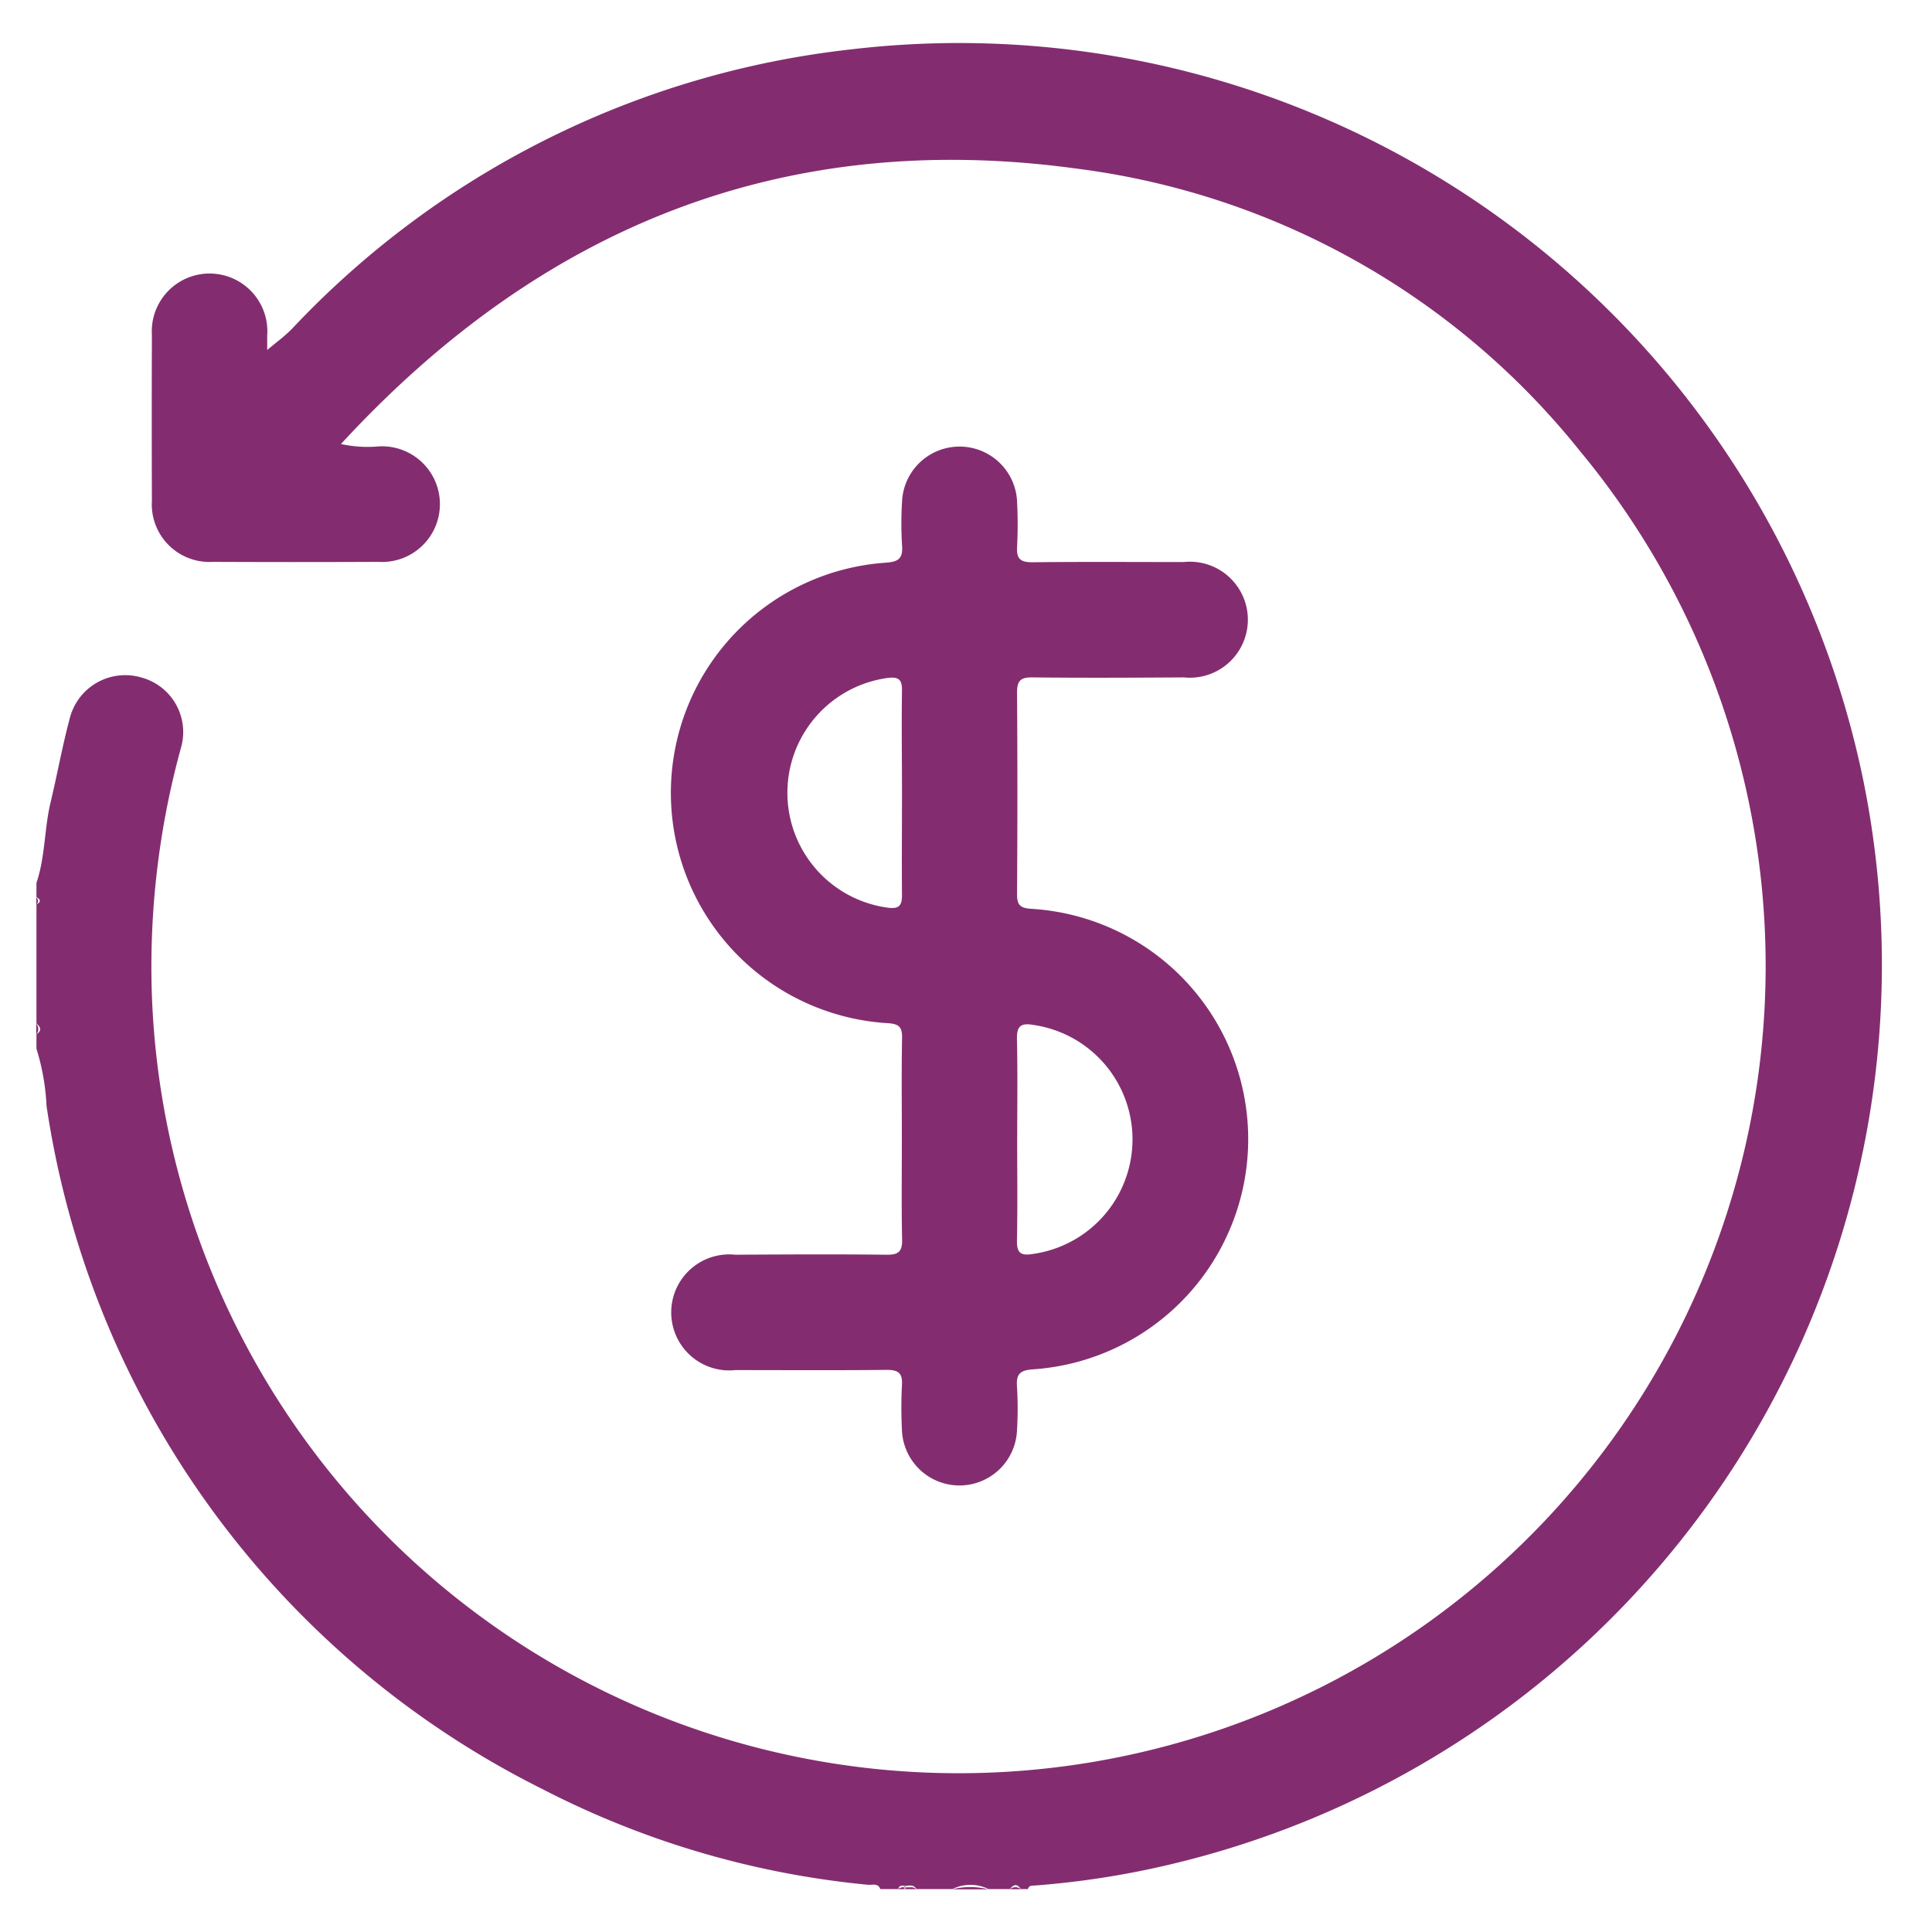
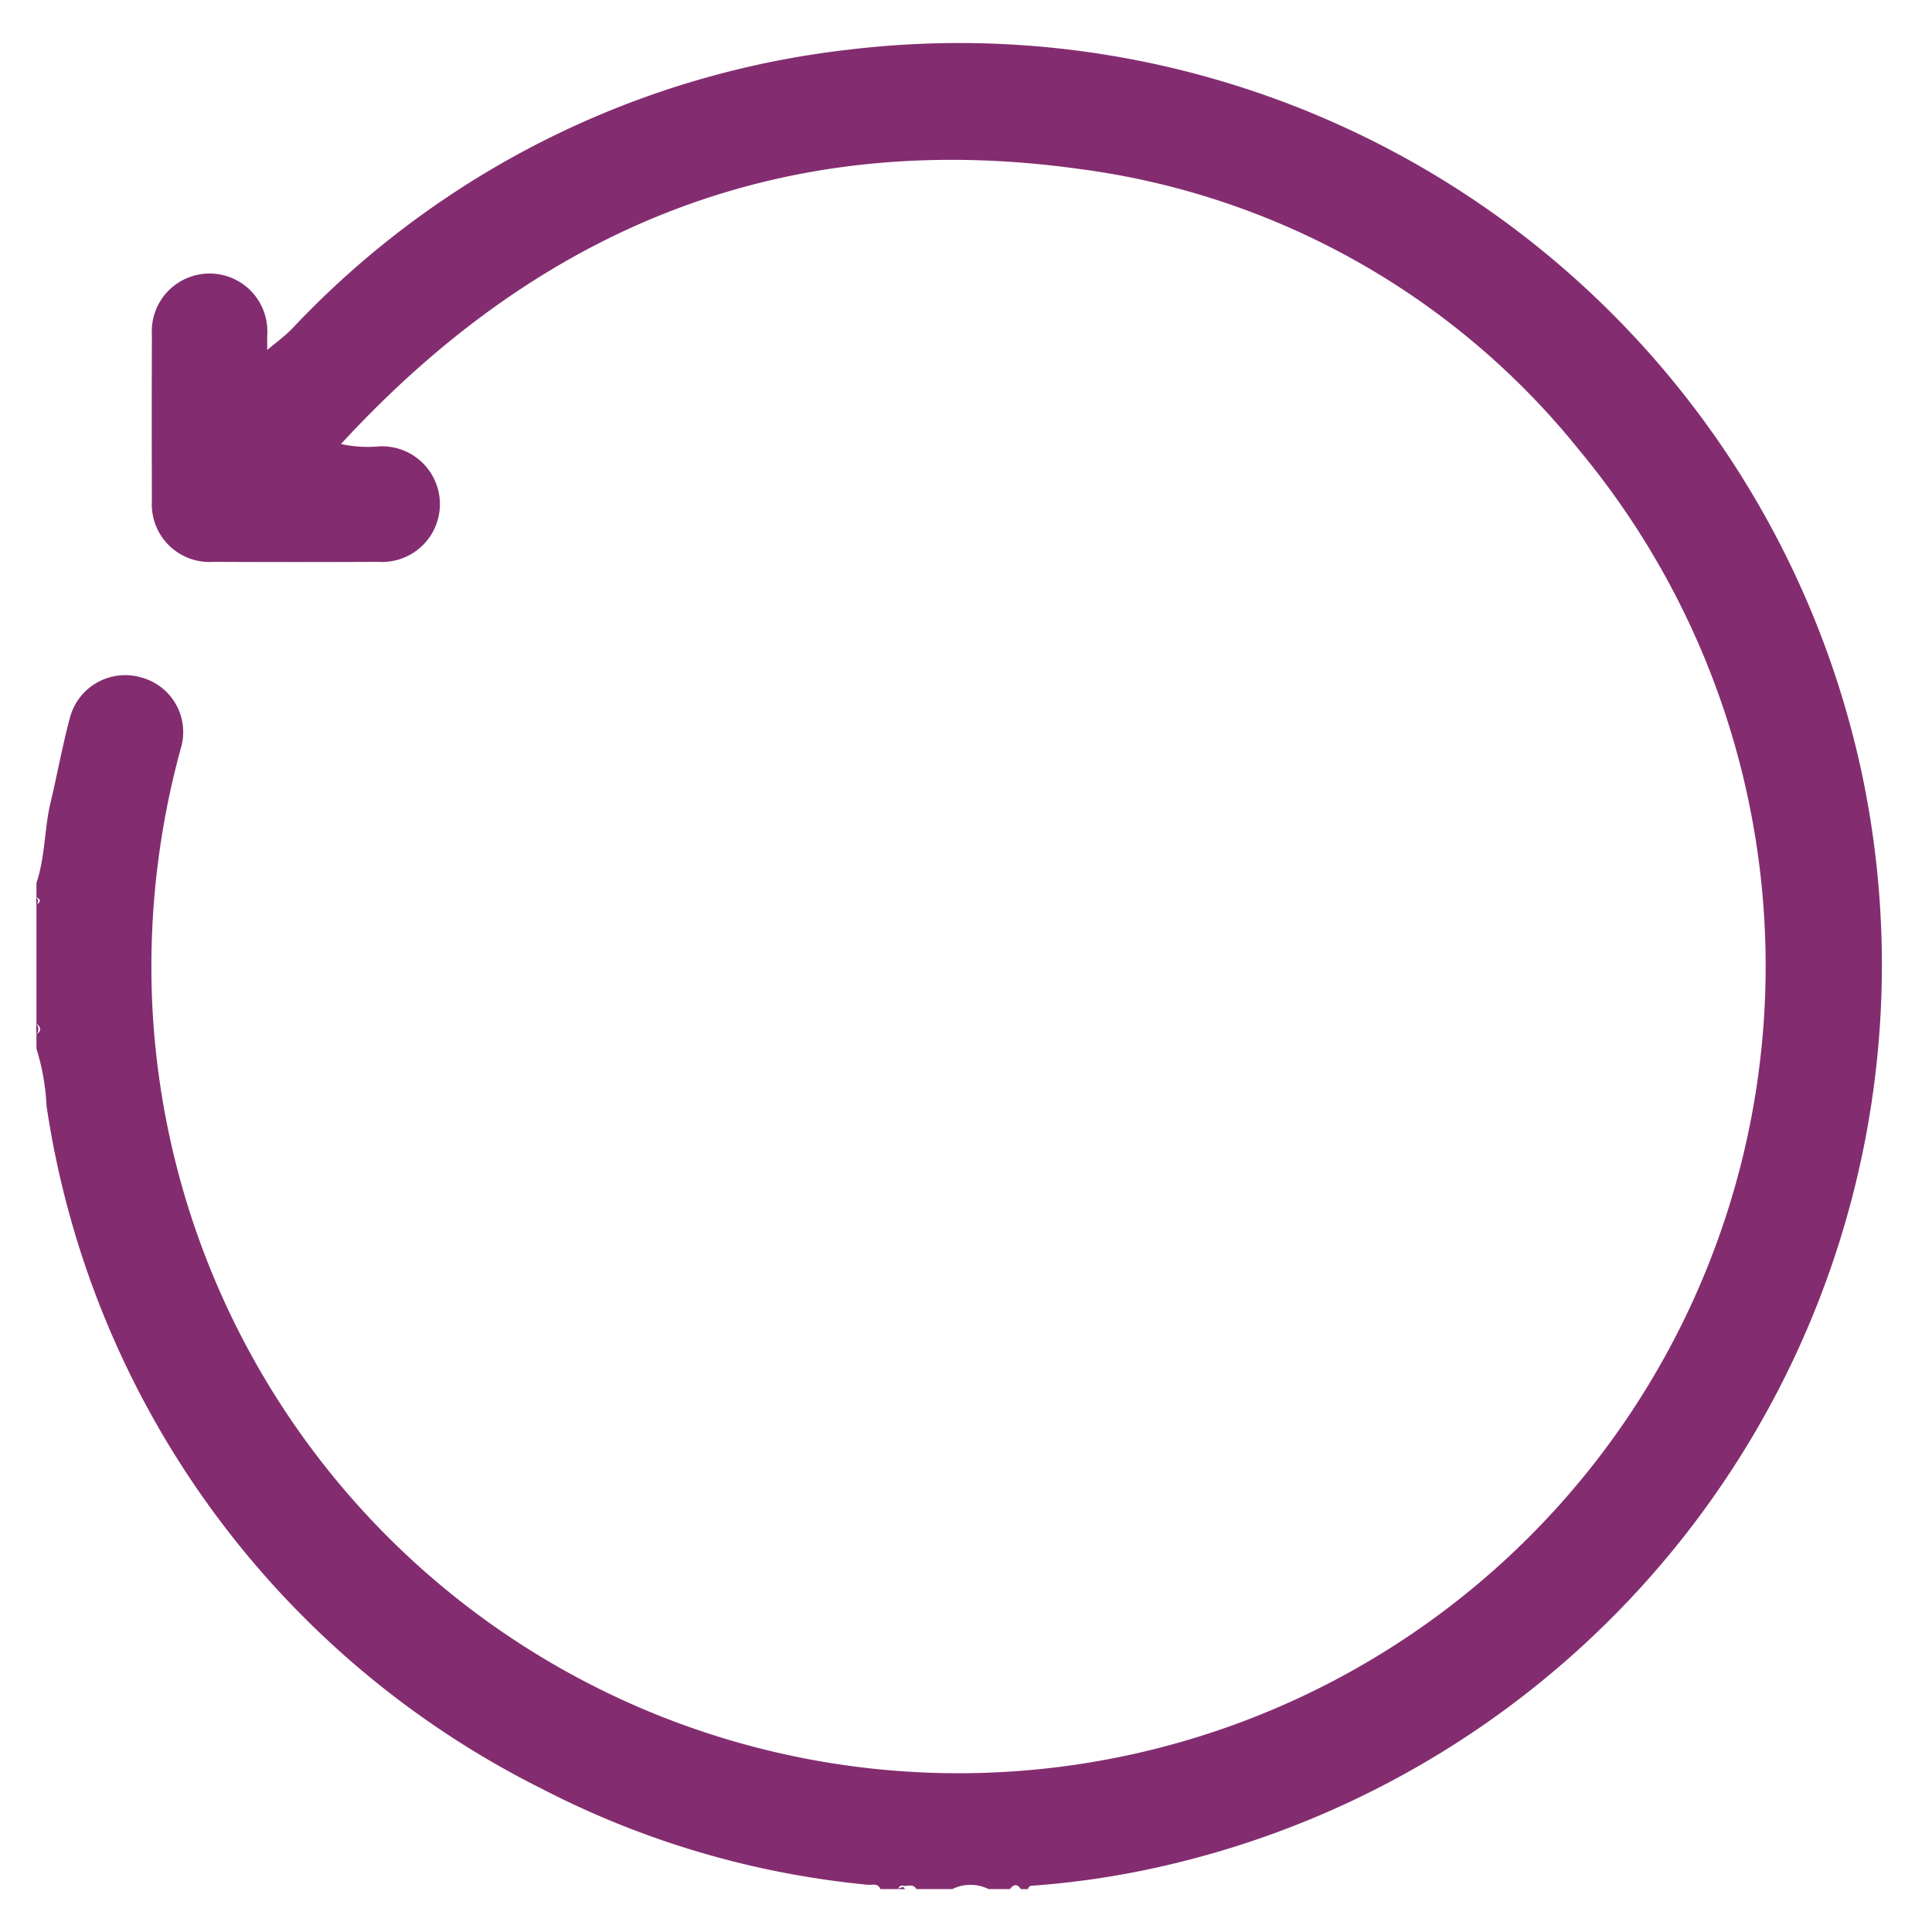
<svg xmlns="http://www.w3.org/2000/svg" width="45" height="45" viewBox="0 0 45 45">
  <defs>
    <clipPath id="clip-path">
      <rect id="Rectangle_8900" data-name="Rectangle 8900" width="45" height="45" transform="translate(-16316 -4008)" fill="#fff" stroke="#707070" stroke-width="1" />
    </clipPath>
  </defs>
  <g id="Transparency" transform="translate(16316 4008)" clip-path="url(#clip-path)">
    <g id="Group_21196" data-name="Group 21196" transform="translate(-16421.172 -4236.746)">
      <path id="Path_48929" data-name="Path 48929" d="M148.635,246.957a21.5,21.5,0,0,0-23.6-17.059,21.064,21.064,0,0,0-13,6.5c-.178.184-.389.335-.583.5,0-.1,0-.217,0-.339a1.346,1.346,0,1,0-2.686-.013q-.007,1.932,0,3.863a1.342,1.342,0,0,0,1.419,1.424q1.932.009,3.863,0a1.347,1.347,0,1,0-.005-2.689,2.9,2.9,0,0,1-.873-.056c4.679-5.082,10.351-7.355,17.178-6.409a17.908,17.908,0,0,1,11.676,6.567,18.8,18.8,0,1,1-33.258,12.688,19.218,19.218,0,0,1,.677-5.77,1.316,1.316,0,0,0-.927-1.639,1.332,1.332,0,0,0-1.664.955c-.173.647-.291,1.308-.447,1.96-.147.617-.122,1.263-.328,1.869v.336c.11.056.1.112,0,.168v2.772c.1.084.129.168,0,.252v.336a5.3,5.3,0,0,1,.235,1.332,21.266,21.266,0,0,0,11.54,15.907,20.84,20.84,0,0,0,7.591,2.234c.1.011.233-.049.289.1h.42c.022-.1.095-.081.163-.073.1-.009.195-.036.257.073h.84a.945.945,0,0,1,.84,0h.5c.084-.111.168-.13.252,0h.168c.023-.092.1-.078.166-.083a20.218,20.218,0,0,0,3.185-.5A21.532,21.532,0,0,0,148.635,246.957Z" transform="translate(-0.056 0)" fill="#832d70" />
-       <path id="Path_48931" data-name="Path 48931" d="M296.127,612.4h.84A1.68,1.68,0,0,0,296.127,612.4Z" transform="translate(-168.775 -339.647)" fill="#832d70" />
      <path id="Path_48932" data-name="Path 48932" d="M106.072,433.239v.252A.192.192,0,0,0,106.072,433.239Z" transform="translate(-0.056 -180.649)" fill="#832d70" />
-       <path id="Path_48933" data-name="Path 48933" d="M286.395,612.426h-.02a.425.425,0,0,1,0,.043h.252C286.561,612.4,286.474,612.434,286.395,612.426Z" transform="translate(-160.118 -339.72)" fill="#832d70" />
-       <path id="Path_48934" data-name="Path 48934" d="M308.1,612.445h.252A.192.192,0,0,0,308.1,612.445Z" transform="translate(-179.403 -339.695)" fill="#832d70" />
      <path id="Path_48935" data-name="Path 48935" d="M106.072,407.05v.168A.109.109,0,0,0,106.072,407.05Z" transform="translate(-0.056 -157.4)" fill="#832d70" />
      <path id="Path_48936" data-name="Path 48936" d="M285.043,612.435a.166.166,0,0,0-.14.043h.168C285.047,612.465,285.039,612.45,285.043,612.435Z" transform="translate(-158.811 -339.729)" fill="#832d70" />
-       <path id="Path_48937" data-name="Path 48937" d="M286.147,612.2s0,0,0,0h.025c0-.01,0-.02,0-.03S286.155,612.179,286.147,612.2Z" transform="translate(-159.916 -339.494)" fill="#832d70" />
-       <path id="Path_48938" data-name="Path 48938" d="M242.7,316.23a5.374,5.374,0,0,0,.062,10.725c.254.017.334.086.33.341-.015.783-.005,1.567-.005,2.351s-.011,1.568.006,2.351c.006.281-.09.353-.359.35-1.175-.013-2.351-.007-3.526,0a1.351,1.351,0,1,0,0,2.687c1.175,0,2.351.008,3.526-.005.274,0,.372.076.355.354a10.412,10.412,0,0,0,0,1.049,1.341,1.341,0,0,0,2.68,0,8.3,8.3,0,0,0,0-1.007c-.024-.311.079-.391.392-.41a5.374,5.374,0,0,0-.062-10.725c-.255-.017-.33-.087-.329-.341q.016-2.351,0-4.7c0-.282.092-.352.36-.349,1.175.013,2.351.007,3.526,0a1.351,1.351,0,1,0-.006-2.687c-1.176,0-2.351-.008-3.526.005-.276,0-.369-.081-.353-.356a10.407,10.407,0,0,0,0-1.049,1.341,1.341,0,0,0-2.68,0,8.34,8.34,0,0,0,0,1.007C243.116,316.132,243.011,316.211,242.7,316.23Zm3.074,13.4c0-.768.011-1.535-.006-2.3-.007-.3.082-.389.385-.334a2.694,2.694,0,0,1-.015,5.334c-.269.045-.377-.013-.37-.31C245.784,331.217,245.773,330.421,245.773,329.626ZM243.09,319.2c-.012.8,0,1.592,0,2.387s-.007,1.592,0,2.387c0,.24-.069.321-.313.293a2.7,2.7,0,0,1,0-5.356C243.01,318.886,243.093,318.955,243.09,319.2Z" transform="translate(-116.909 -74.377)" fill="#832d70" />
    </g>
  </g>
</svg>